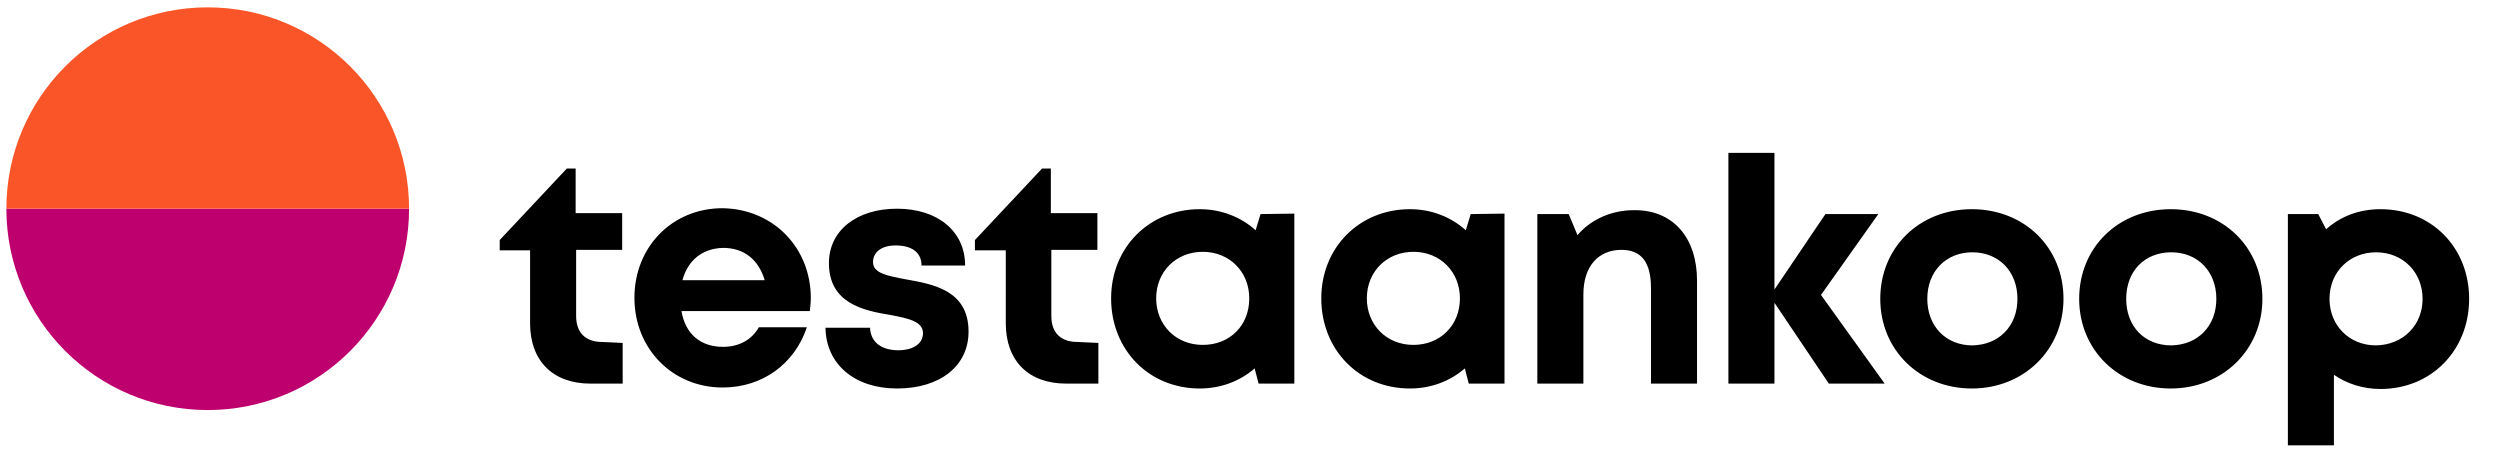
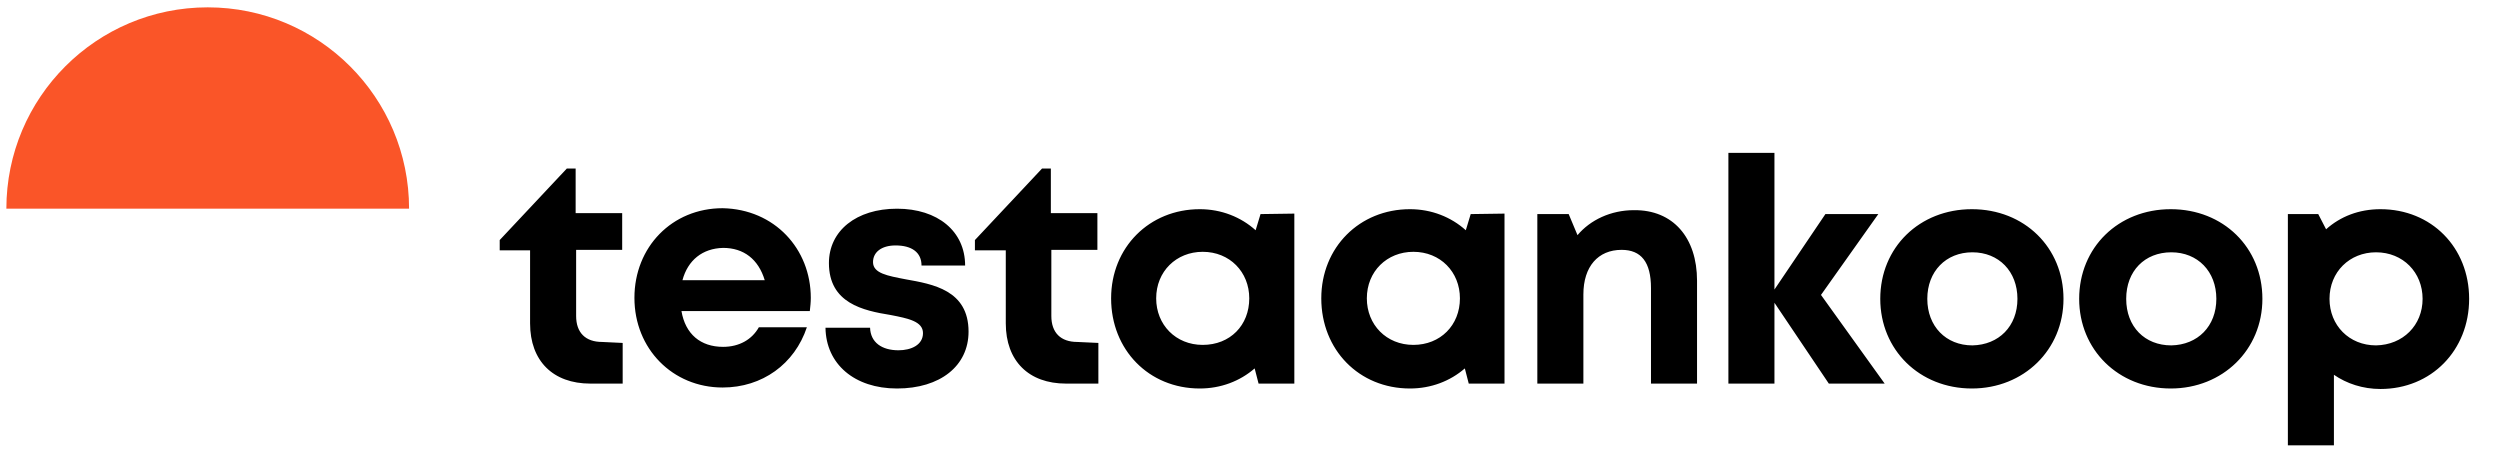
<svg xmlns="http://www.w3.org/2000/svg" id="Testaankoop_logo_00000037667958356425452870000005677646492544904365_" x="0px" y="0px" viewBox="0 0 510.3 93.8" style="enable-background:new 0 0 510.3 93.8;" xml:space="preserve">
  <style type="text/css">	.st0{fill:#BE006E;}	.st1{fill:#FA5528;}</style>
-   <path id="purple_5_" class="st0" d="M83.5,42.6c0,22.7-18.4,41.1-41.1,41.1S1.3,65.3,1.3,42.6C14.5,42.6,70.4,42.6,83.5,42.6z" />
  <path id="orange_5_" class="st1" d="M83.5,42.6c0-22.7-18.4-41.1-41.1-41.1S1.3,19.9,1.3,42.6C14.5,42.6,70.4,42.6,83.5,42.6z" />
  <path id="wordmark-nl_8_" d="M127.1,70v8.3h-6.6c-7.6,0-12.3-4.6-12.3-12.3V51.1h-6.2v-2.1l13.7-14.6h1.8v9.1h9.5v7.5h-9.4v13.5 c0,3.4,1.9,5.3,5.3,5.3L127.1,70L127.1,70z M165.5,60.8c0,0.9-0.1,1.8-0.2,2.7h-26.2c0.8,4.7,3.9,7.3,8.5,7.3c3.3,0,5.9-1.5,7.3-4 h9.8c-2.5,7.5-9.1,12.3-17.2,12.3c-10.2,0-18-7.9-18-18.3c0-10.4,7.7-18.3,18-18.3C158.1,42.7,165.5,50.8,165.5,60.8L165.5,60.8z  M139.3,57.2h16.8c-1.3-4.3-4.3-6.6-8.5-6.6C143.4,50.7,140.4,53.1,139.3,57.2z M183.1,79.3c-8.7,0-14.5-5-14.6-12.4h9.1 c0.1,3,2.4,4.6,5.8,4.6c2.6,0,5-1.1,5-3.5c0-2.4-3-3-6.6-3.7c-5.6-0.9-12.6-2.4-12.6-10.6c0-6.6,5.6-11.1,13.9-11.1 s13.9,4.6,13.9,11.6h-8.9c0-2.7-2-4.1-5.3-4.1c-2.9,0-4.6,1.4-4.6,3.4c0,2.3,3,2.8,6.6,3.5c5.6,1,12.9,2.2,12.9,10.7 C197.7,74.7,191.9,79.3,183.1,79.3L183.1,79.3z M224.2,70v8.3h-6.6c-7.6,0-12.3-4.6-12.3-12.3V51.1H199v-2.1l13.7-14.6h1.8v9.1h9.5 v7.5h-9.4v13.5c0,3.4,1.9,5.3,5.3,5.3L224.2,70L224.2,70z M264.2,43.6v34.7h-7.3l-0.8-3.1c-3,2.6-6.9,4.1-11.2,4.1 c-10.4,0-18.1-7.9-18.1-18.4c0-10.4,7.8-18.2,18.1-18.2c4.4,0,8.4,1.6,11.4,4.3l1-3.3L264.2,43.6z M255,60.9c0-5.4-4-9.5-9.5-9.5 c-5.4,0-9.5,4-9.5,9.5c0,5.4,4,9.5,9.5,9.5C251.1,70.4,255,66.4,255,60.9z M307.1,43.6v34.7h-7.3l-0.8-3.1c-3,2.6-6.9,4.1-11.2,4.1 c-10.4,0-18.1-7.9-18.1-18.4c0-10.4,7.8-18.2,18.1-18.2c4.4,0,8.4,1.6,11.4,4.3l1-3.3L307.1,43.6z M298,60.9c0-5.4-4-9.5-9.5-9.5 c-5.4,0-9.5,4-9.5,9.5c0,5.4,4,9.5,9.5,9.5S298,66.4,298,60.9z M346.4,57.3v21H337V58.8c0-5.3-2-7.8-6-7.8c-4.8,0-7.8,3.4-7.8,9.1 v18.2h-9.4V43.7h6.4l1.8,4.3c2.6-3.1,6.8-5.1,11.5-5.1C341.5,42.8,346.4,48.5,346.4,57.3z M373.3,78.3l-11.1-16.5v16.5h-9.4V31.2 h9.4v27.9l10.4-15.4h10.8l-11.7,16.5l13,18.1H373.3z M383.8,61c0-10.5,8-18.3,18.7-18.3c10.7,0,18.7,7.8,18.7,18.3 c0,10.4-8.1,18.3-18.7,18.3C391.8,79.3,383.8,71.4,383.8,61z M411.8,61c0-5.6-3.8-9.5-9.2-9.5c-5.4,0-9.2,3.9-9.2,9.5 s3.8,9.5,9.2,9.5C408,70.4,411.8,66.6,411.8,61z M424.4,61c0-10.5,8-18.3,18.7-18.3c10.7,0,18.7,7.8,18.7,18.3 c0,10.4-8.1,18.3-18.7,18.3C432.4,79.3,424.4,71.4,424.4,61z M452.4,61c0-5.6-3.8-9.5-9.2-9.5S434,55.3,434,61s3.8,9.5,9.2,9.5 C448.6,70.4,452.4,66.6,452.4,61z M485.9,42.7c10.4,0,18.1,7.8,18.1,18.3s-7.7,18.4-18.1,18.4c-3.6,0-6.9-1.1-9.5-2.9v14.4H467V43.7 h6.2l1.6,3.1C477.7,44.2,481.5,42.7,485.9,42.7L485.9,42.7z M494.5,61c0-5.4-4-9.5-9.5-9.5c-5.4,0-9.5,4-9.5,9.5 c0,5.4,4,9.5,9.5,9.5C490.5,70.4,494.5,66.4,494.5,61z" />
</svg>